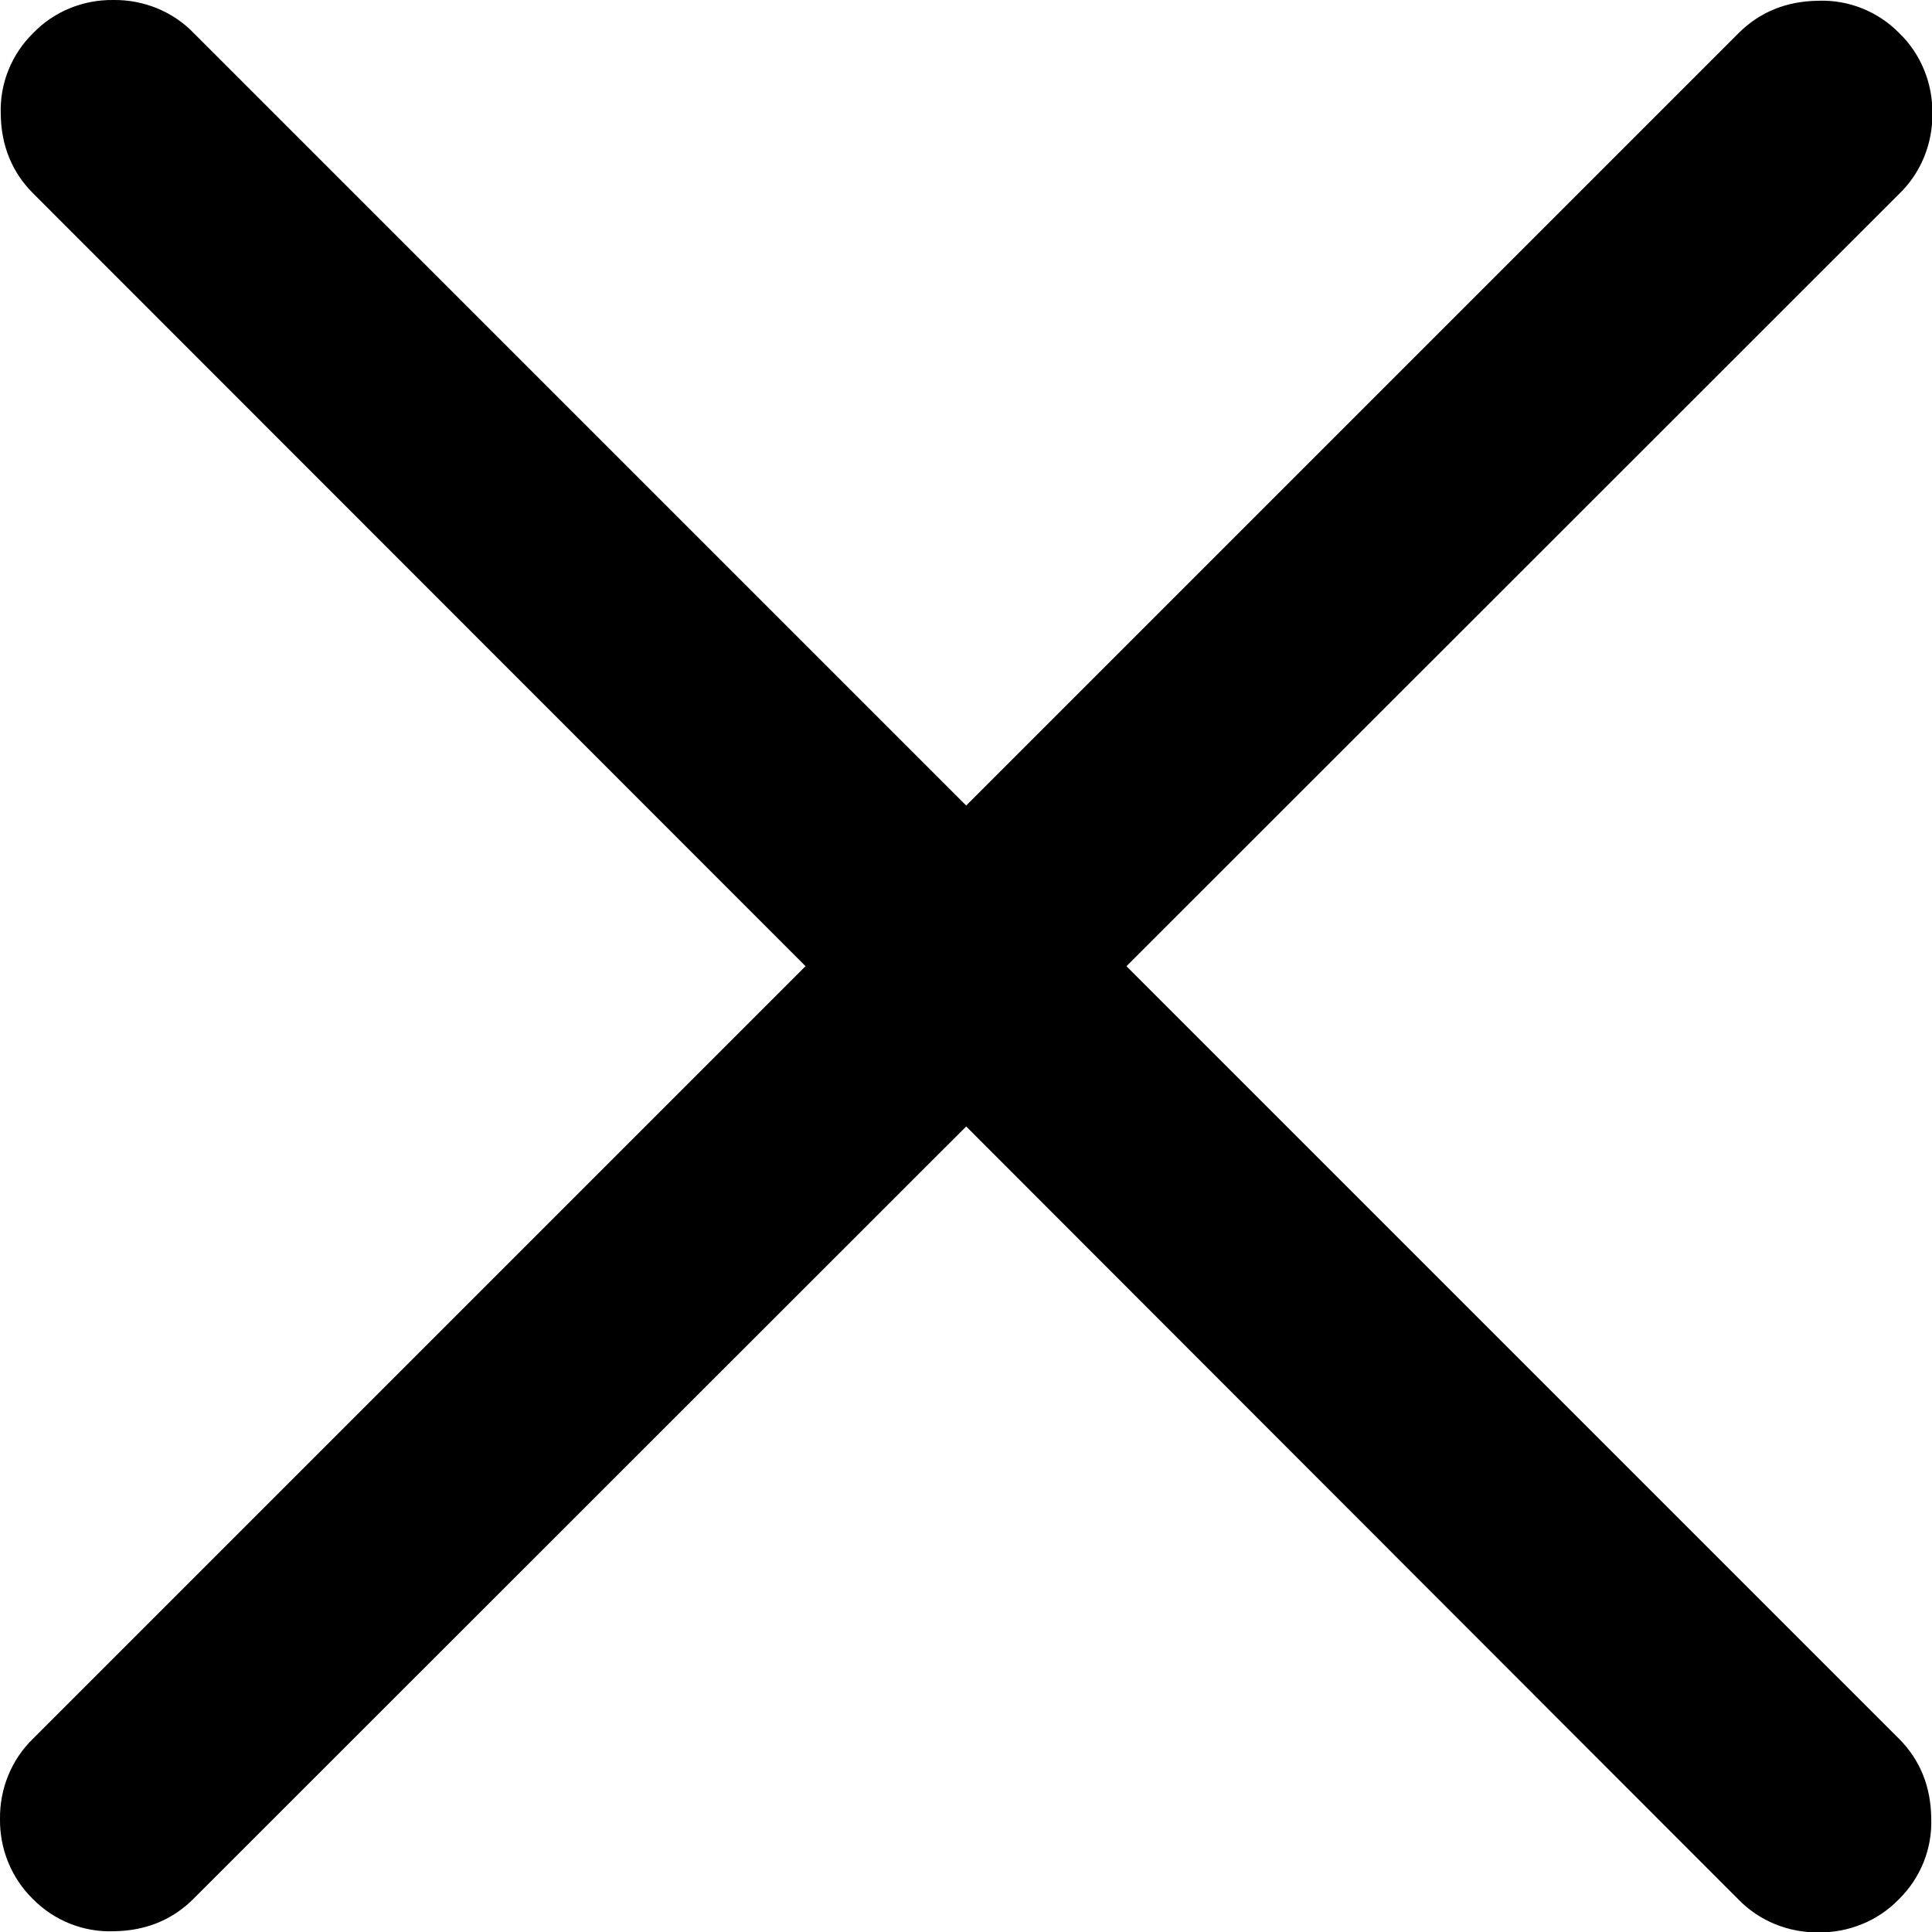
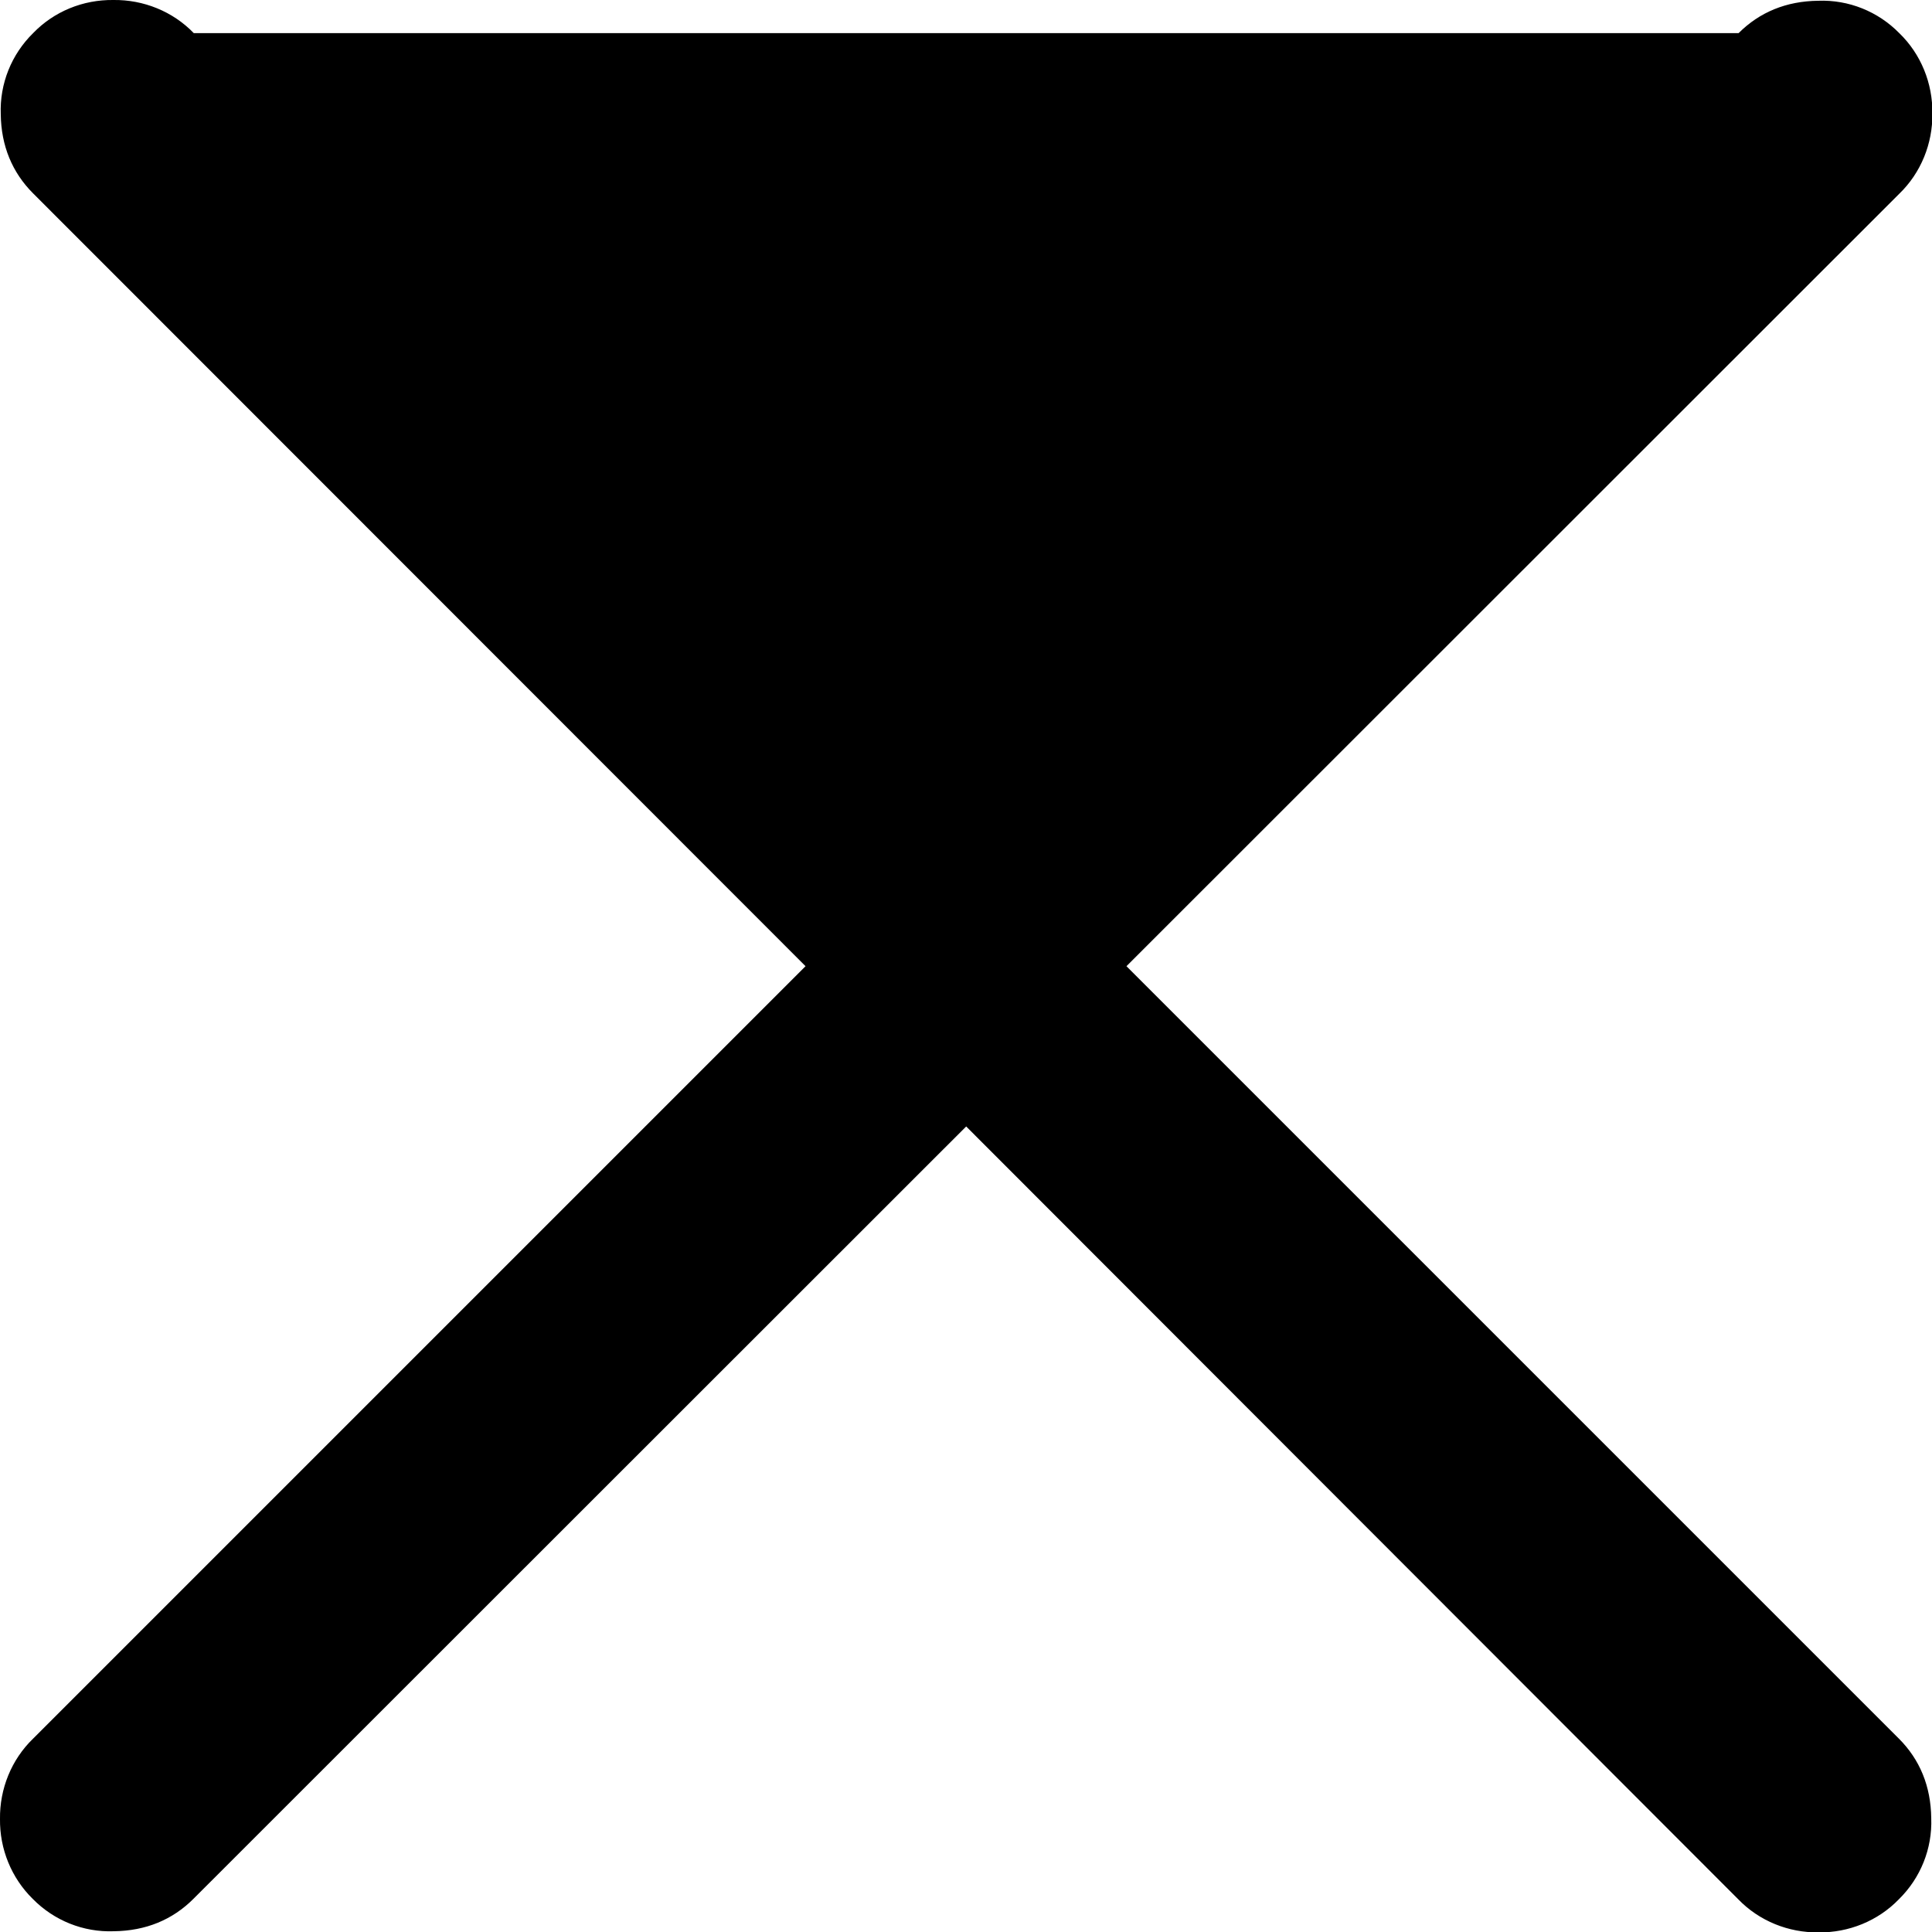
<svg xmlns="http://www.w3.org/2000/svg" version="1.1" id="Layer_1" x="0px" y="0px" viewBox="0 0 507.5 507.5" style="enable-background:new 0 0 507.5 507.5;" xml:space="preserve">
-   <path d="M253.8,295.9L50.8,498.8c-5.5,5.5-12.5,8.4-20.9,8.5c-8,0.3-15.7-2.8-21.3-8.5C3,493.3-0.1,485.7,0,477.8  c-0.1-7.9,3-15.6,8.7-21.1l202.9-202.9L8.7,50.8C3.2,45.3,0.3,38.3,0.2,30C-0.1,22,3,14.3,8.7,8.7C14.2,3,21.8-0.1,29.8,0  c7.9-0.1,15.6,3,21.1,8.7l202.9,202.9L456.7,8.7c5.5-5.5,12.5-8.4,20.9-8.5c8-0.3,15.7,2.8,21.3,8.5c5.7,5.5,8.8,13.2,8.7,21.1  c0.1,7.9-3,15.6-8.7,21.1L295.9,253.8l202.9,202.9c5.5,5.5,8.4,12.5,8.5,20.9c0.3,8-2.8,15.7-8.5,21.3c-5.5,5.7-13.2,8.8-21.1,8.7  c-7.9,0.1-15.6-3-21.1-8.7L253.8,295.9z" />
+   <path d="M253.8,295.9L50.8,498.8c-5.5,5.5-12.5,8.4-20.9,8.5c-8,0.3-15.7-2.8-21.3-8.5C3,493.3-0.1,485.7,0,477.8  c-0.1-7.9,3-15.6,8.7-21.1l202.9-202.9L8.7,50.8C3.2,45.3,0.3,38.3,0.2,30C-0.1,22,3,14.3,8.7,8.7C14.2,3,21.8-0.1,29.8,0  c7.9-0.1,15.6,3,21.1,8.7L456.7,8.7c5.5-5.5,12.5-8.4,20.9-8.5c8-0.3,15.7,2.8,21.3,8.5c5.7,5.5,8.8,13.2,8.7,21.1  c0.1,7.9-3,15.6-8.7,21.1L295.9,253.8l202.9,202.9c5.5,5.5,8.4,12.5,8.5,20.9c0.3,8-2.8,15.7-8.5,21.3c-5.5,5.7-13.2,8.8-21.1,8.7  c-7.9,0.1-15.6-3-21.1-8.7L253.8,295.9z" />
</svg>